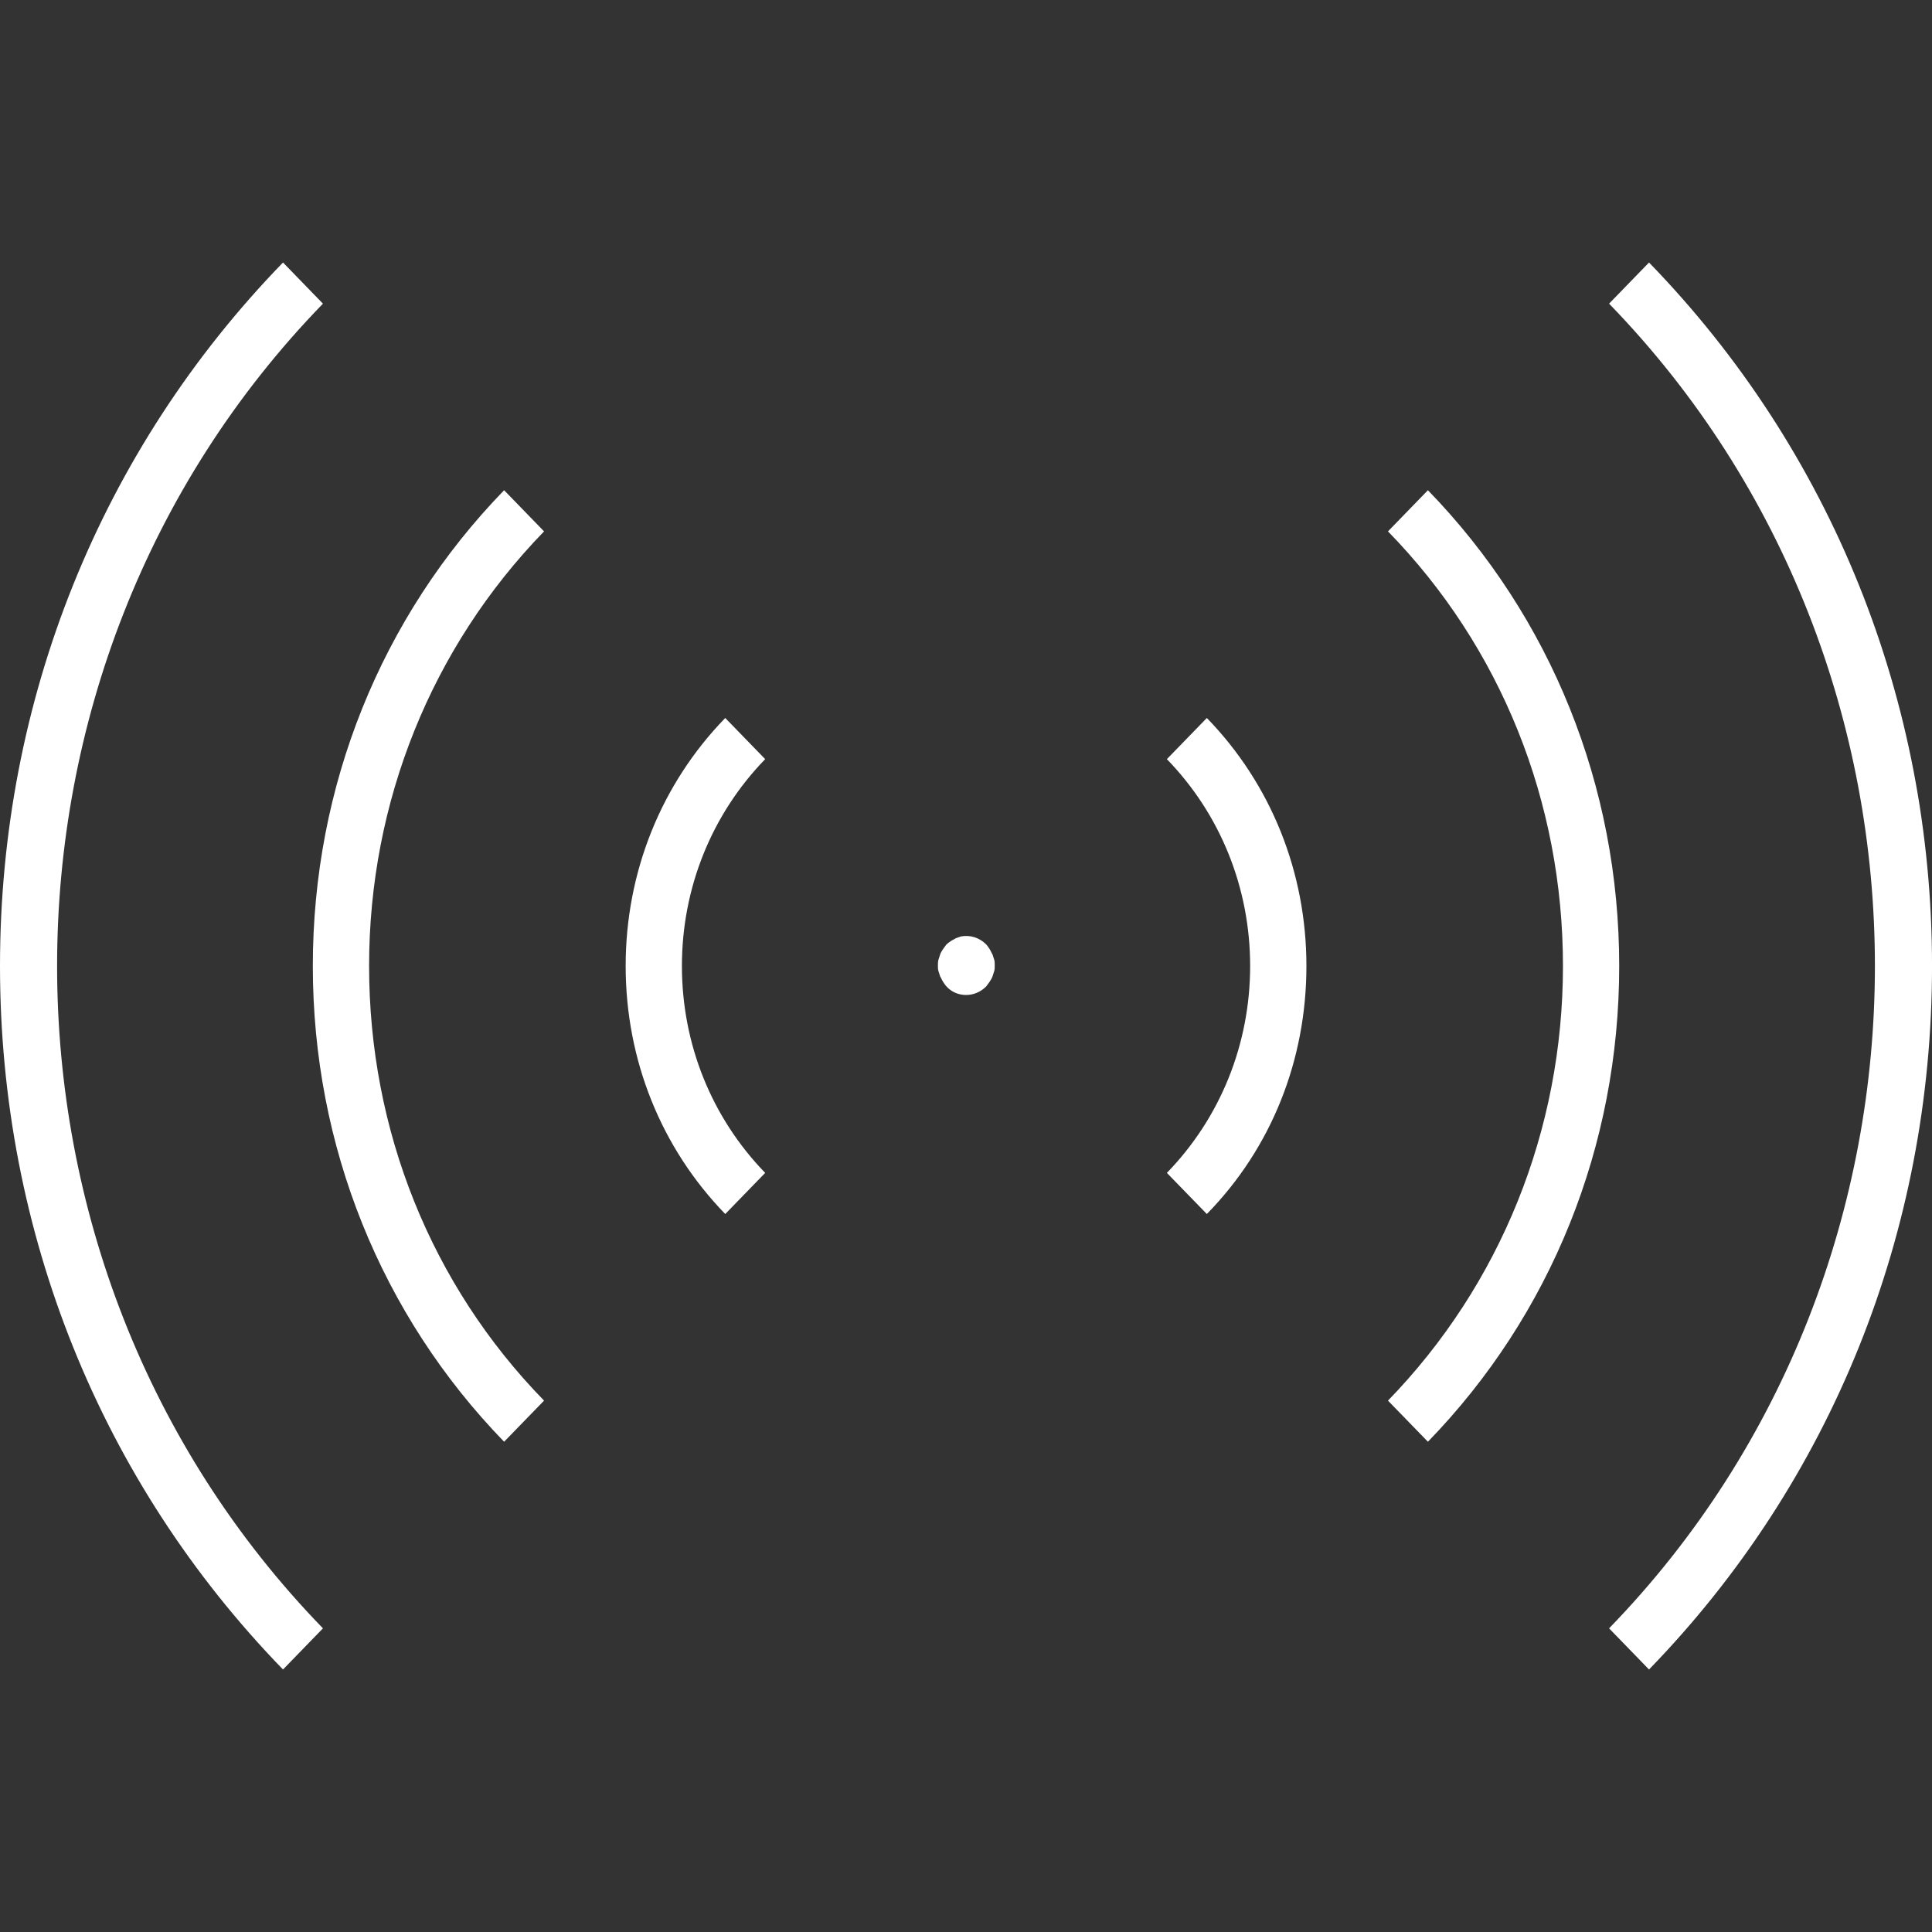
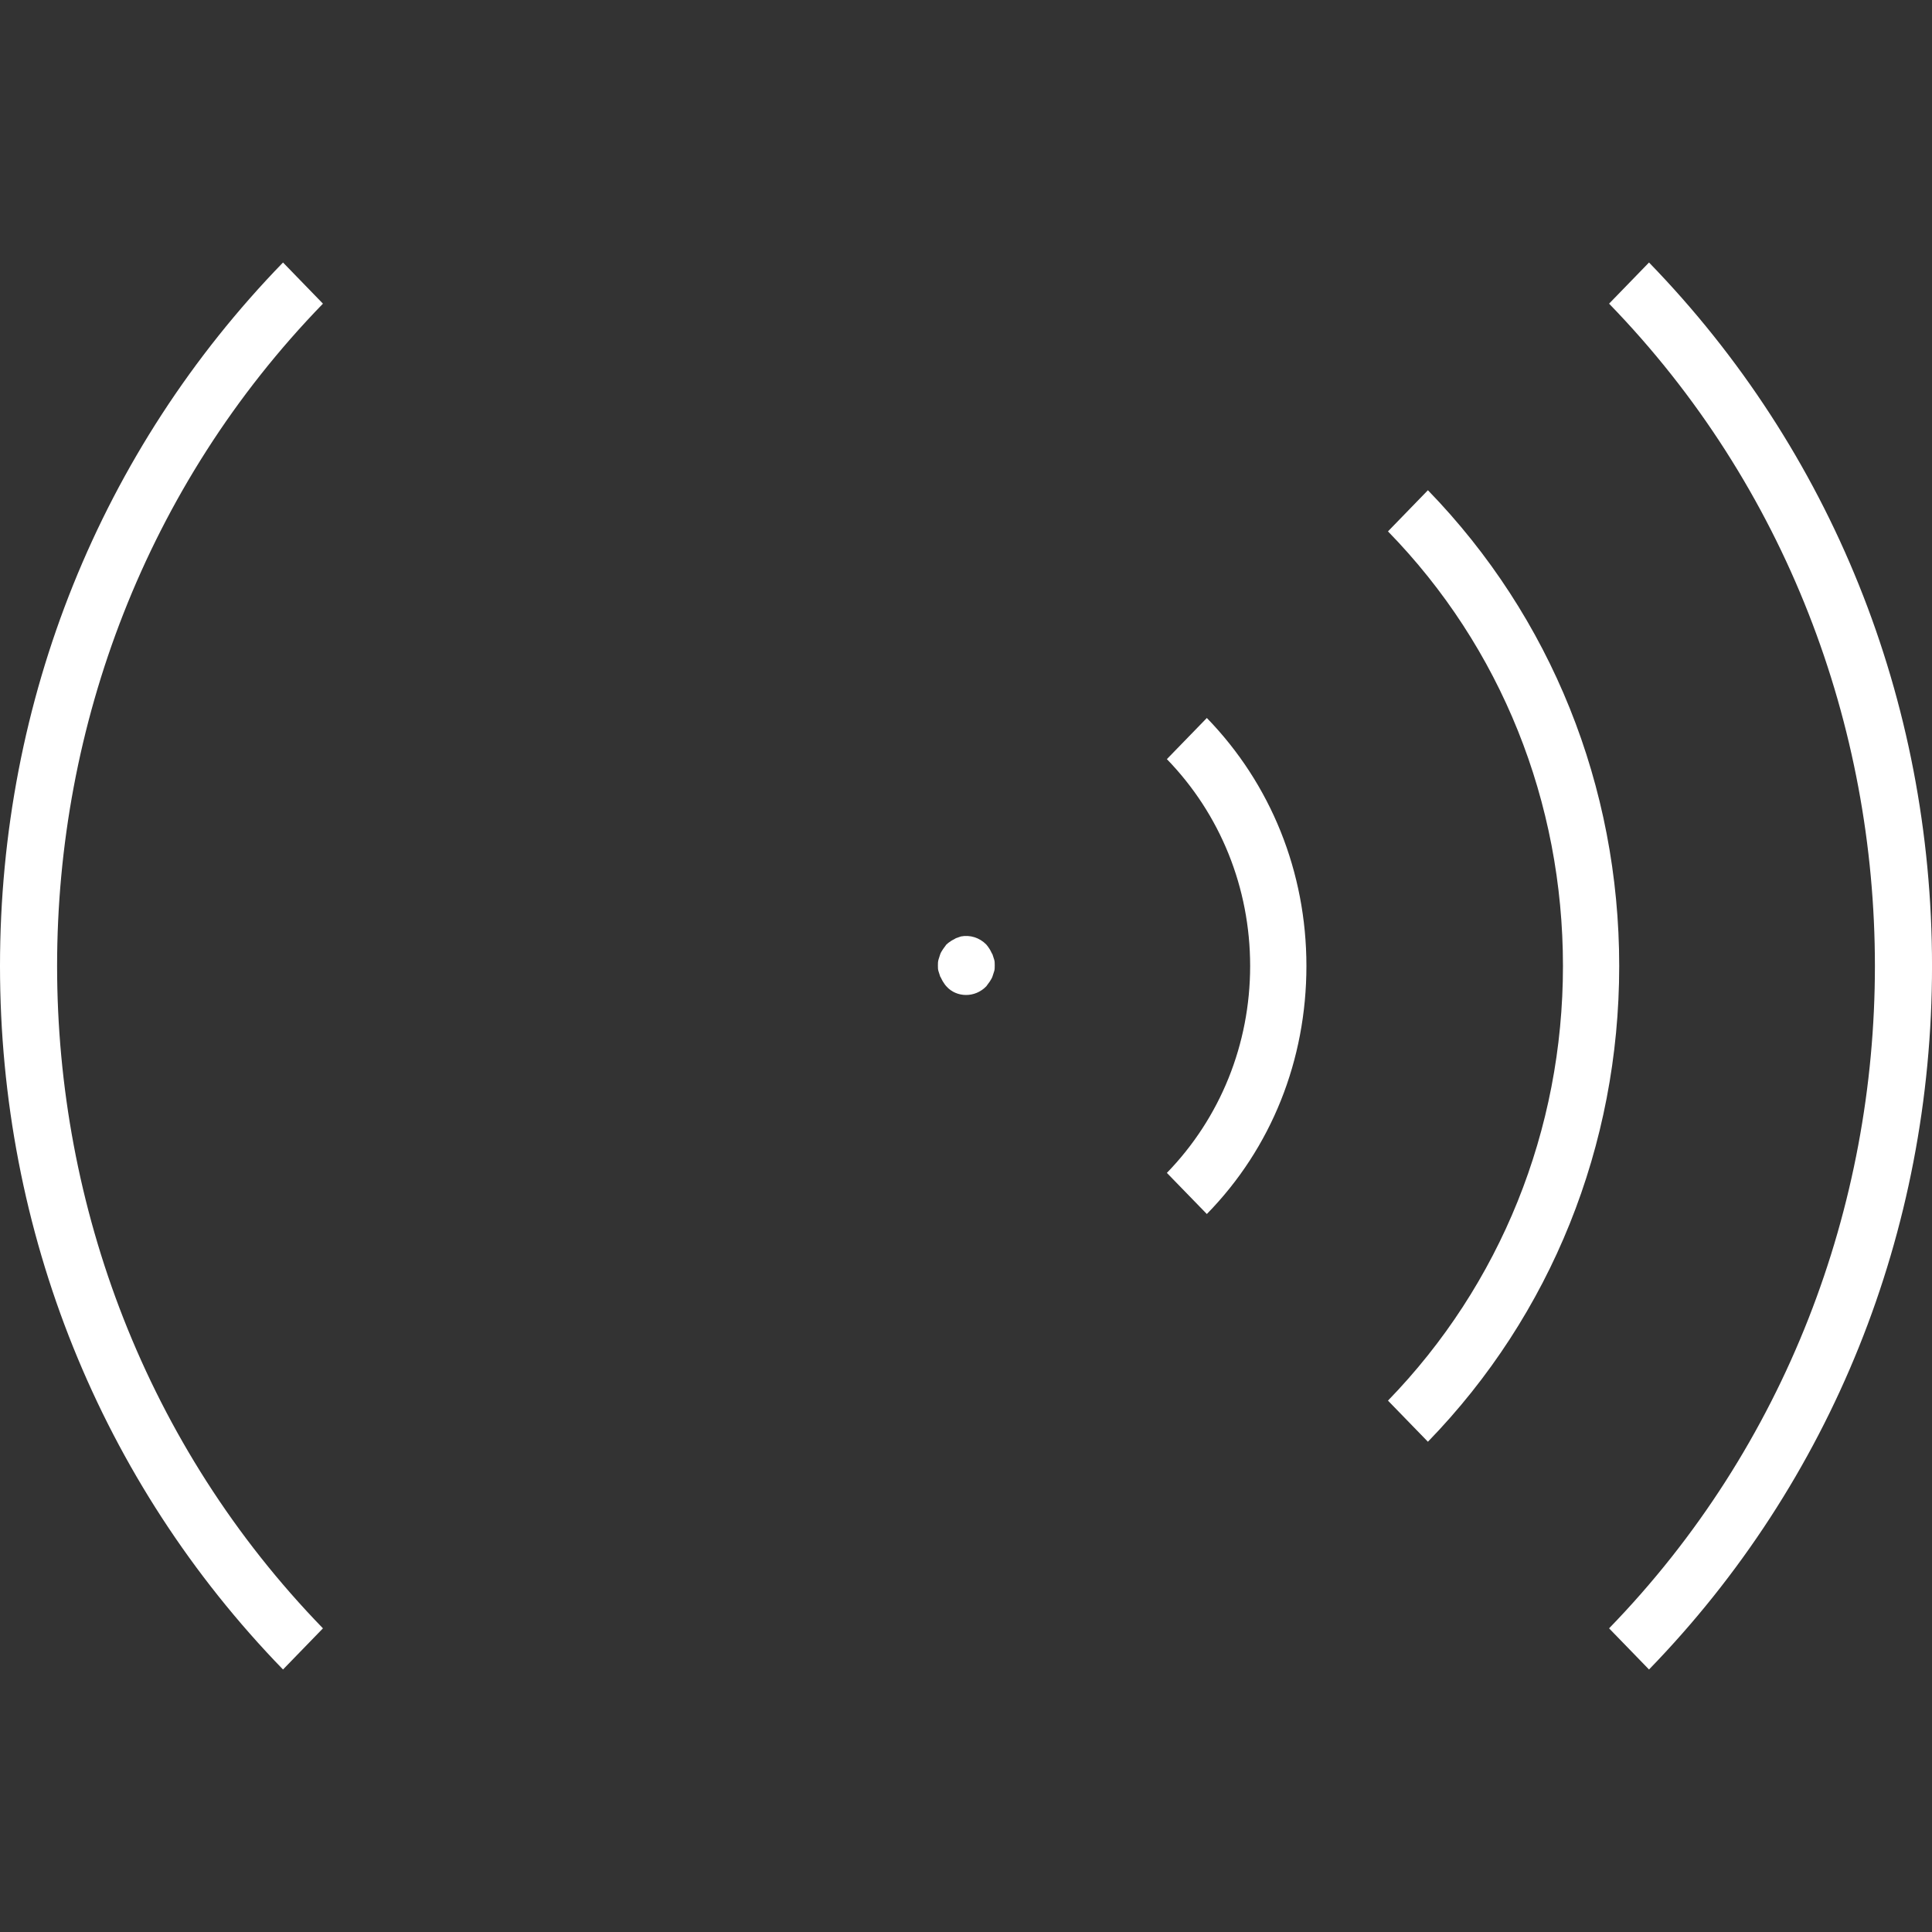
<svg xmlns="http://www.w3.org/2000/svg" width="70" height="70" viewBox="0 0 70 70" fill="none">
  <rect x="0" y="0" width="70" height="70" fill="#333333" stroke="none" />
-   <path d="M26.277 43.986C23.953 41.593 22.669 38.401 22.669 35C22.669 31.599 23.953 28.407 26.277 26.014L27.724 27.505C25.788 29.499 24.707 32.166 24.707 35C24.707 37.834 25.788 40.501 27.724 42.496L26.277 43.986Z" fill="white" />
  <path d="M43.726 43.986L42.278 42.496C44.215 40.501 45.295 37.834 45.295 35C45.295 32.166 44.215 29.499 42.278 27.505L43.726 26.014C46.05 28.407 47.334 31.599 47.334 35C47.334 38.401 46.07 41.593 43.726 43.986Z" fill="white" />
-   <path d="M18.265 52.237C13.8 47.639 11.334 41.508 11.334 35C11.334 28.491 13.8 22.36 18.265 17.762L19.712 19.253C15.635 23.452 13.373 29.058 13.373 35C13.373 40.942 15.615 46.547 19.712 50.747L18.265 52.237Z" fill="white" />
  <path d="M51.736 52.237L50.289 50.747C54.366 46.547 56.629 40.942 56.629 35C56.629 29.058 54.386 23.452 50.289 19.253L51.736 17.762C56.201 22.36 58.667 28.491 58.667 35C58.667 41.508 56.201 47.639 51.736 52.237Z" fill="white" />
  <path d="M59.747 60.489L58.3 58.998C71.142 45.771 71.142 24.229 58.3 11.002L59.747 9.511C66.352 16.314 70.001 25.363 70.001 35C70.001 44.637 66.352 53.686 59.747 60.489Z" fill="white" />
  <path d="M10.254 60.489C3.649 53.686 0 44.637 0 35C0 25.363 3.649 16.314 10.254 9.511L11.701 11.002C-1.142 24.229 -1.142 45.771 11.701 58.998L10.254 60.489Z" fill="white" />
  <path d="M35.002 36.05C34.737 36.05 34.472 35.945 34.288 35.735C34.247 35.693 34.207 35.63 34.166 35.567C34.125 35.504 34.105 35.441 34.064 35.378C34.044 35.315 34.023 35.252 34.003 35.189C33.982 35.126 33.982 35.063 33.982 34.979C33.982 34.895 33.982 34.853 34.003 34.769C34.023 34.706 34.044 34.643 34.064 34.58C34.084 34.517 34.125 34.454 34.166 34.391C34.207 34.328 34.247 34.286 34.288 34.223C34.329 34.181 34.39 34.139 34.451 34.097C34.512 34.055 34.574 34.034 34.635 33.992C34.696 33.971 34.757 33.95 34.818 33.929C35.144 33.866 35.491 33.971 35.736 34.223C35.776 34.265 35.817 34.328 35.858 34.391C35.899 34.454 35.919 34.517 35.96 34.58C35.98 34.643 36.001 34.706 36.021 34.769C36.041 34.832 36.041 34.895 36.041 34.979C36.041 35.063 36.041 35.126 36.021 35.189C36.001 35.252 35.98 35.315 35.96 35.378C35.939 35.441 35.899 35.504 35.858 35.567C35.817 35.63 35.776 35.672 35.736 35.735C35.532 35.945 35.267 36.05 35.002 36.05Z" fill="white" />
</svg>